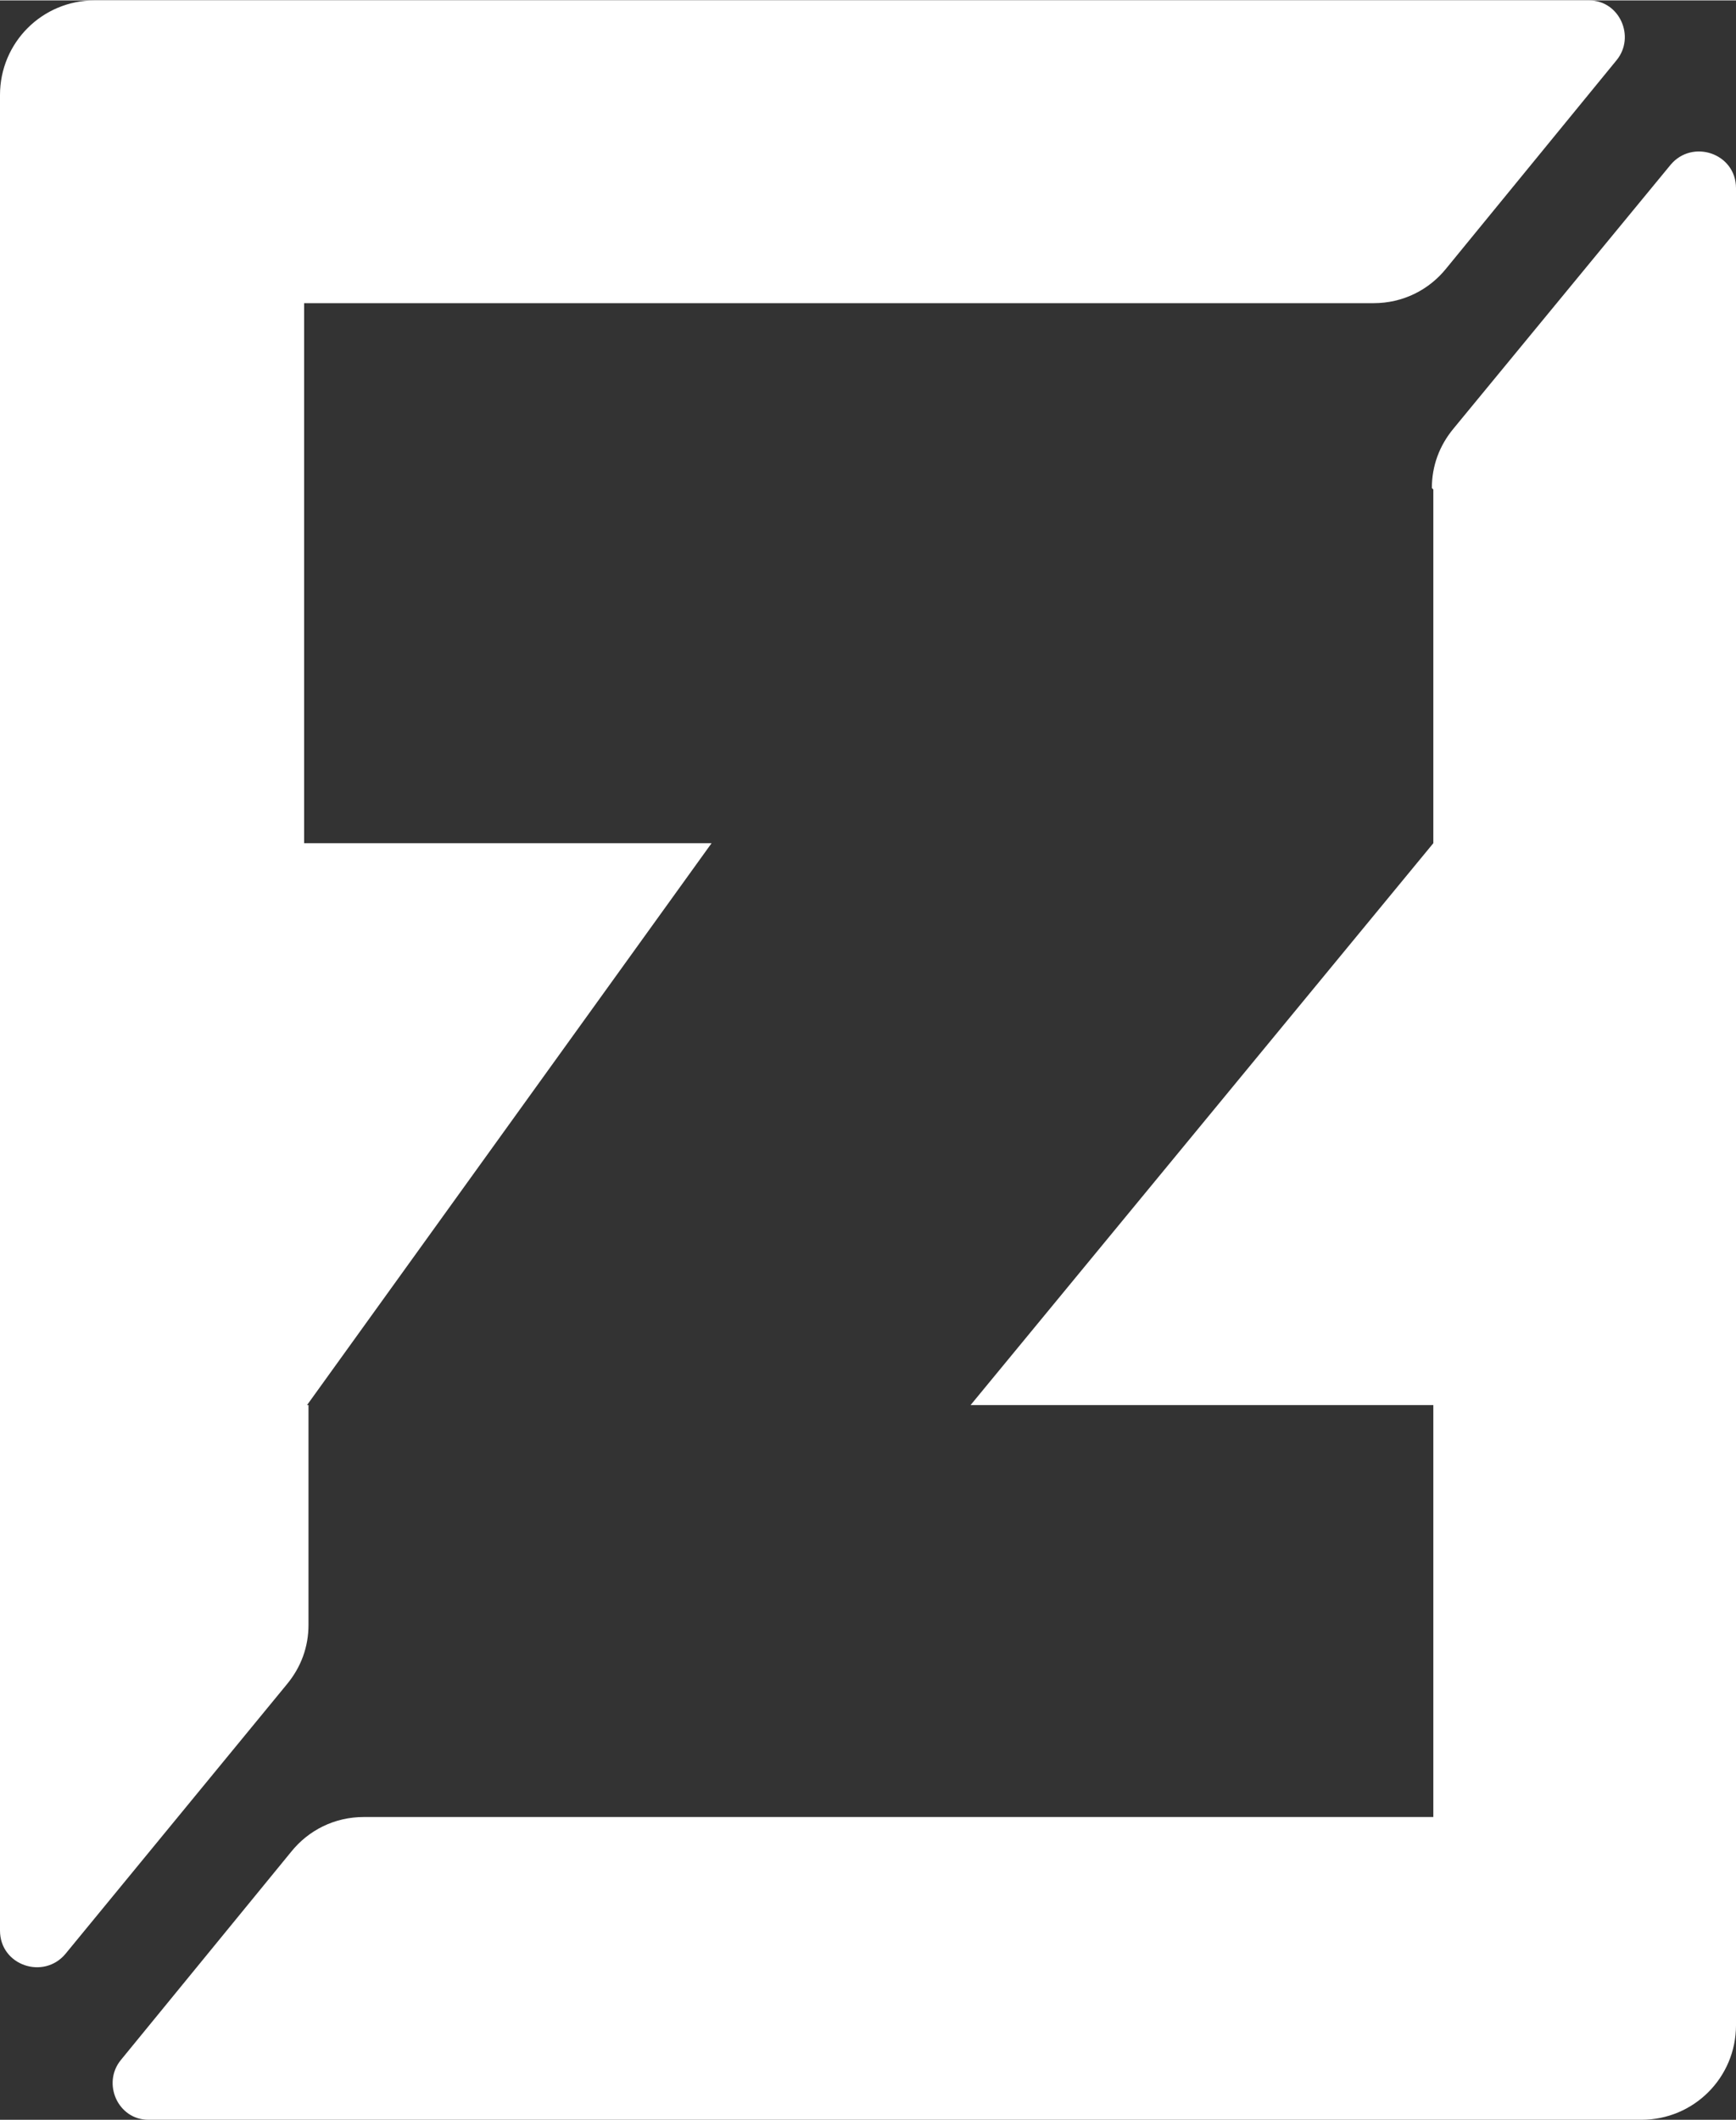
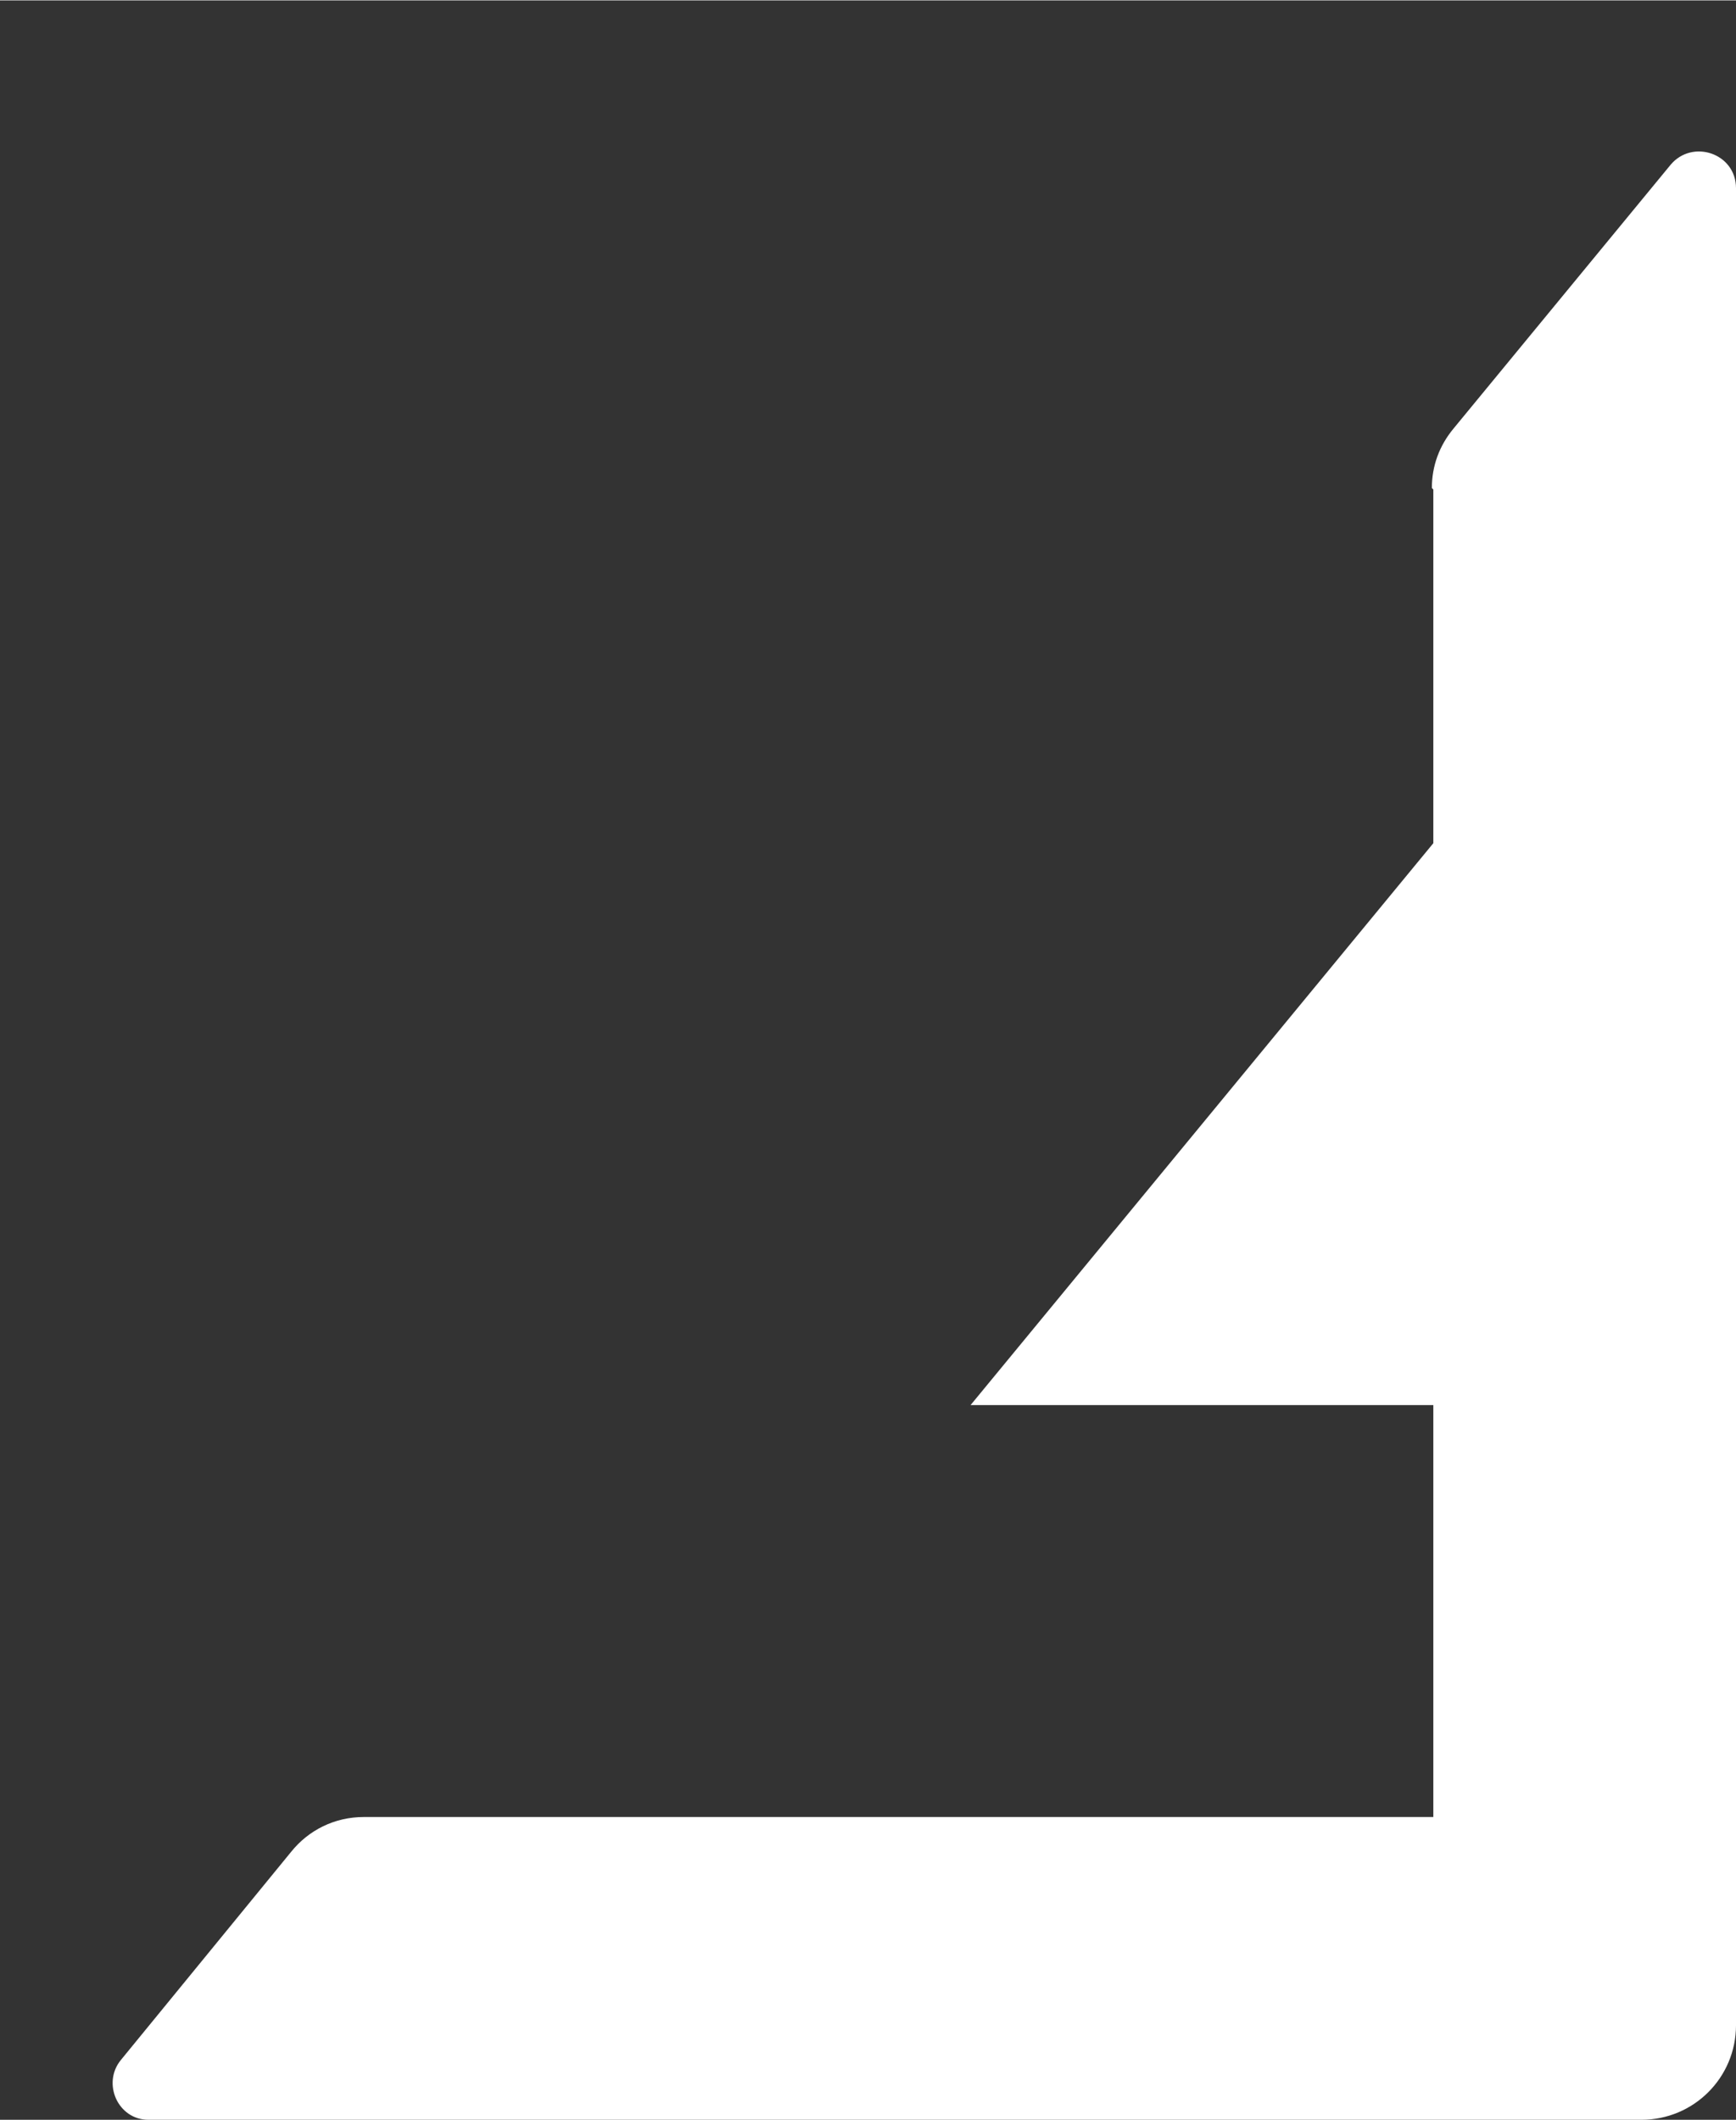
<svg xmlns="http://www.w3.org/2000/svg" id="Layer_2" data-name="Layer 2" width="42.1mm" height="51.4mm" viewBox="0 0 119.3 145.6">
  <rect x="0" y="0" width="119.3" height="145.6" fill="#333333" stroke="none" />
  <defs>
    <style>
      .cls-1 {
        fill: #ffffff;
      }
    </style>
  </defs>
  <g id="Layer_1-2" fill="#ffffff" data-name="Layer 1">
    <g>
-       <path d="m21.1,96.5l27.8-38.6h-28V20.8h73.5c2,0,3.8-.9,5-2.4l11.7-14.3c1.3-1.6.2-4.1-1.9-4.1H6.5C2.9,0,0,2.9,0,6.5v126.1c0,2.4,3,3.4,4.5,1.6l15.2-18.5c1-1.2,1.5-2.6,1.5-4.1v-15.1Z" />
      <path class="cls-1" d="m98.5,33.6v24.3l-31.8,38.6h31.8v28.3H25c-2,0-3.8.9-5,2.4l-11.7,14.3c-1.3,1.6-.2,4.1,1.9,4.1h102.6c3.6,0,6.5-2.9,6.5-6.5V12.9c0-2.4-3-3.4-4.5-1.6l-14.9,18.1c-1,1.2-1.5,2.6-1.5,4.1Z" />
    </g>
  </g>
</svg>